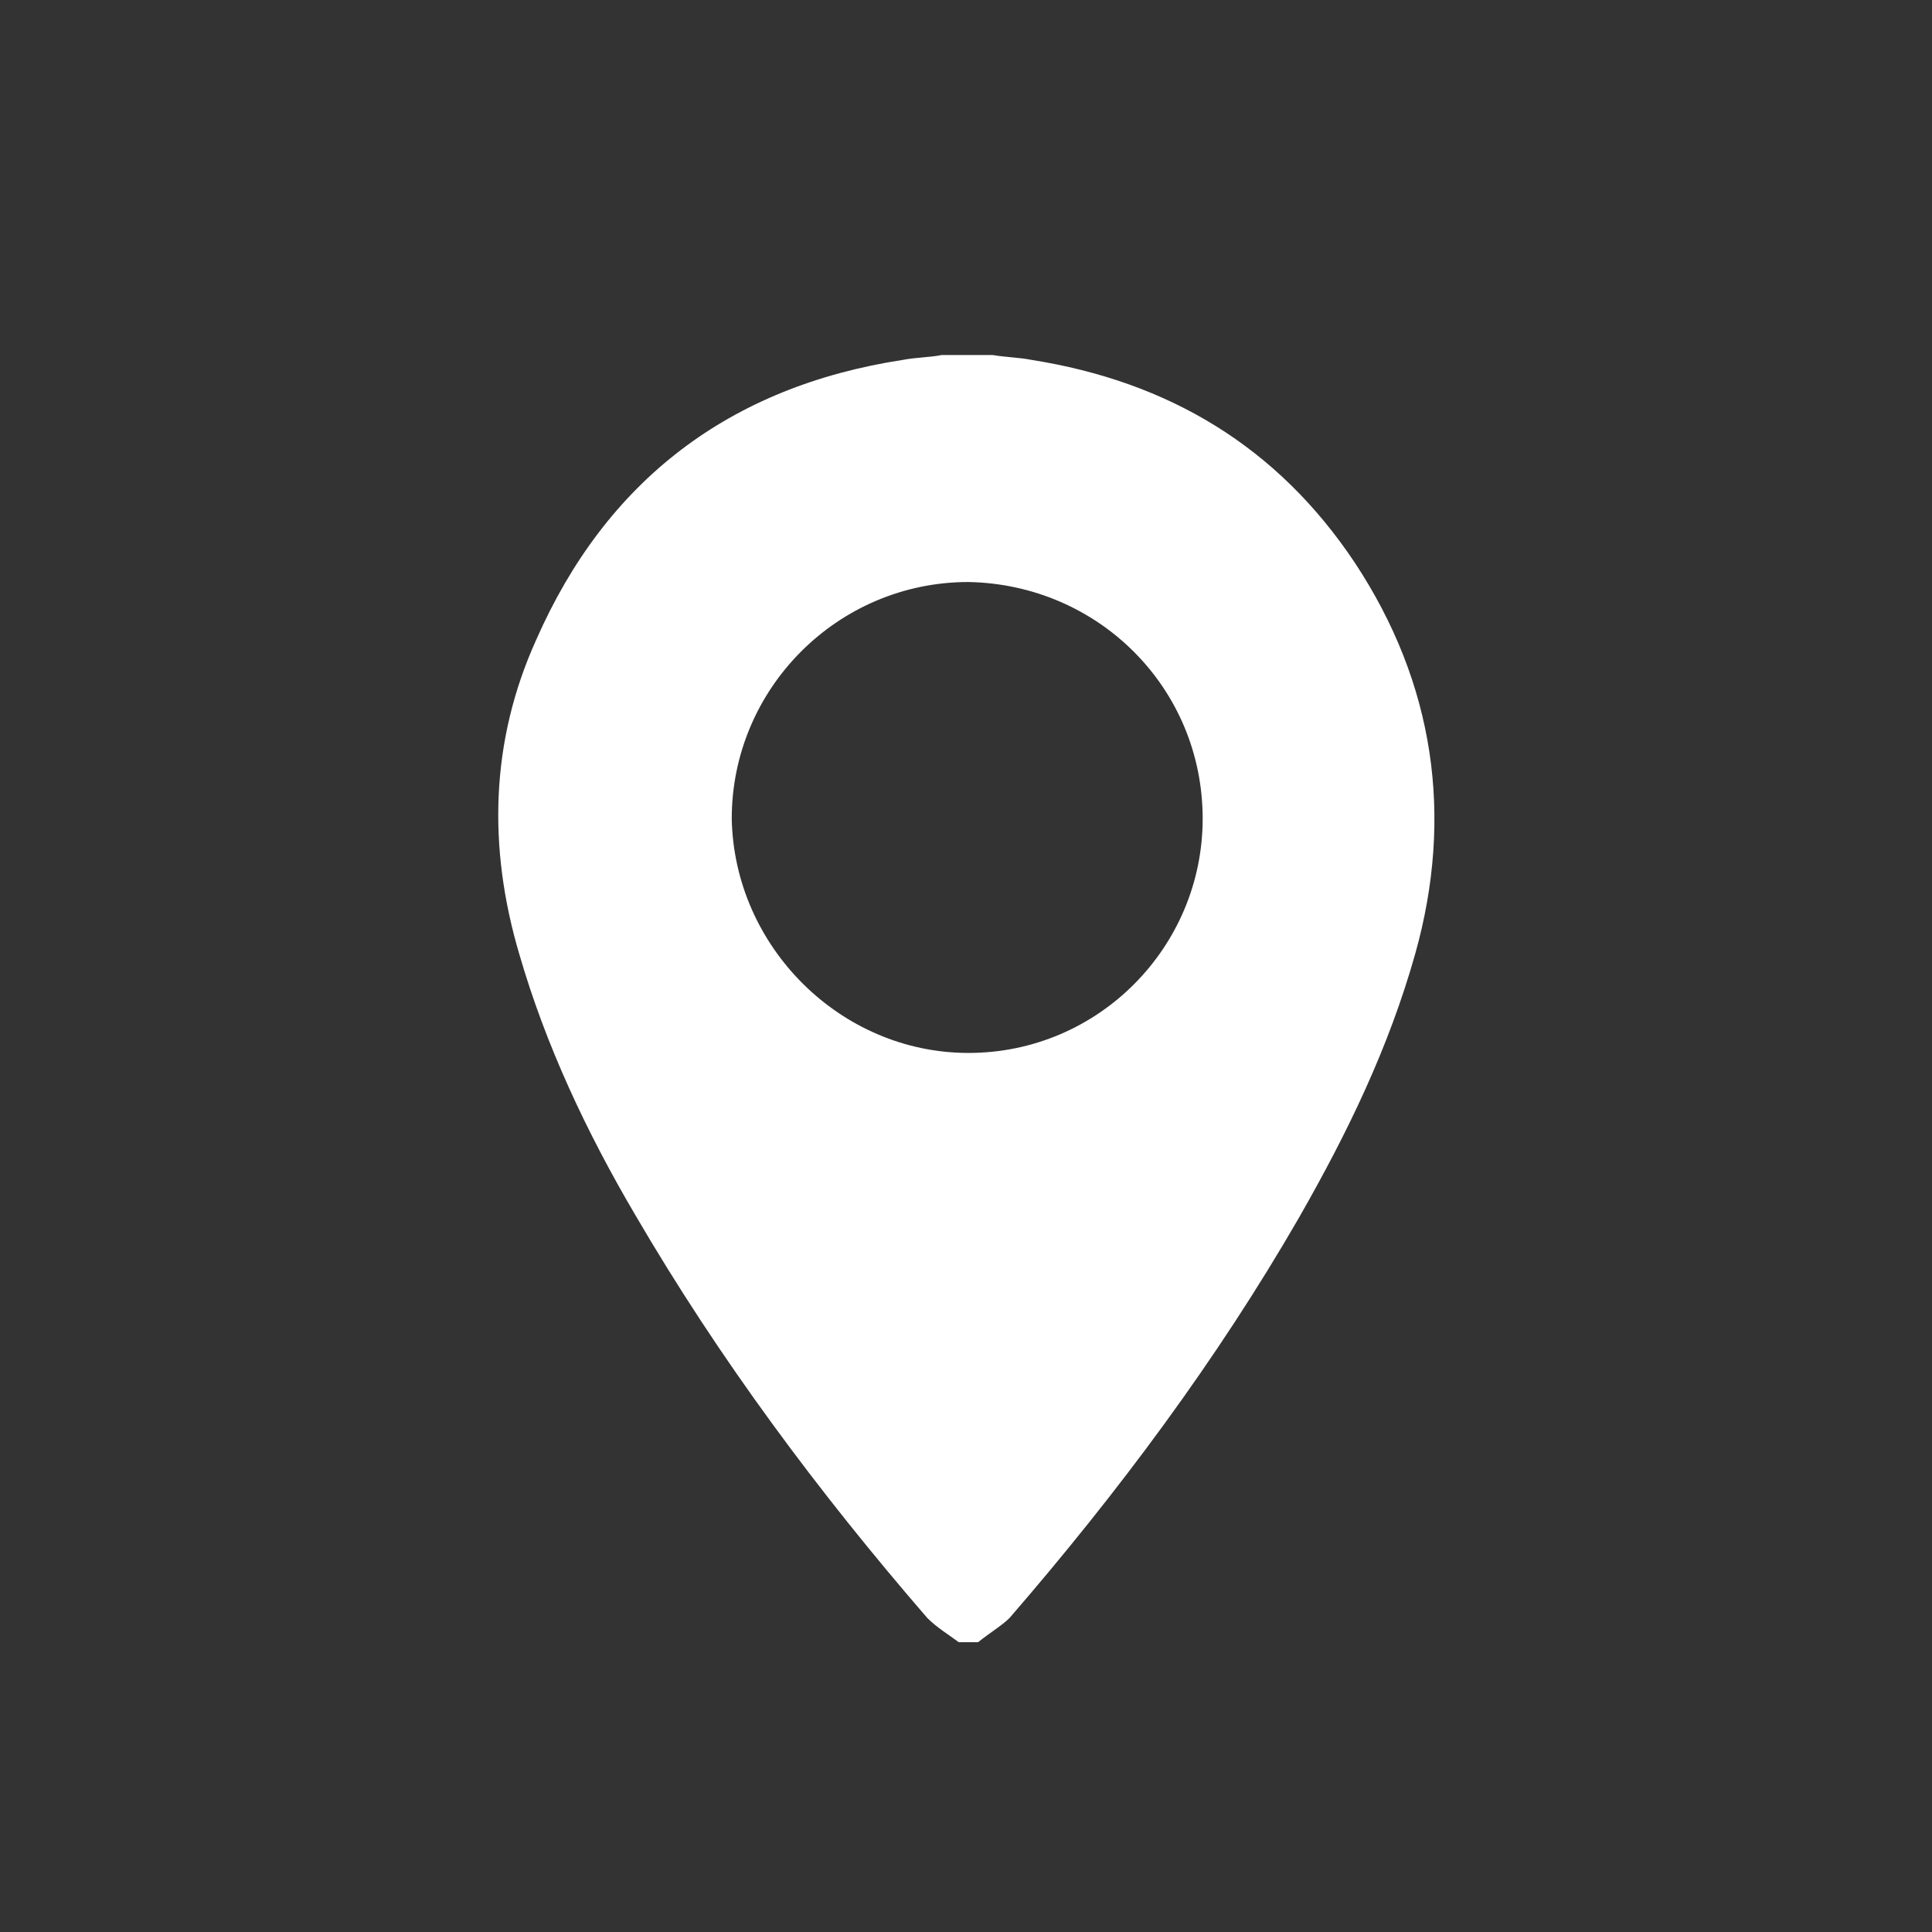
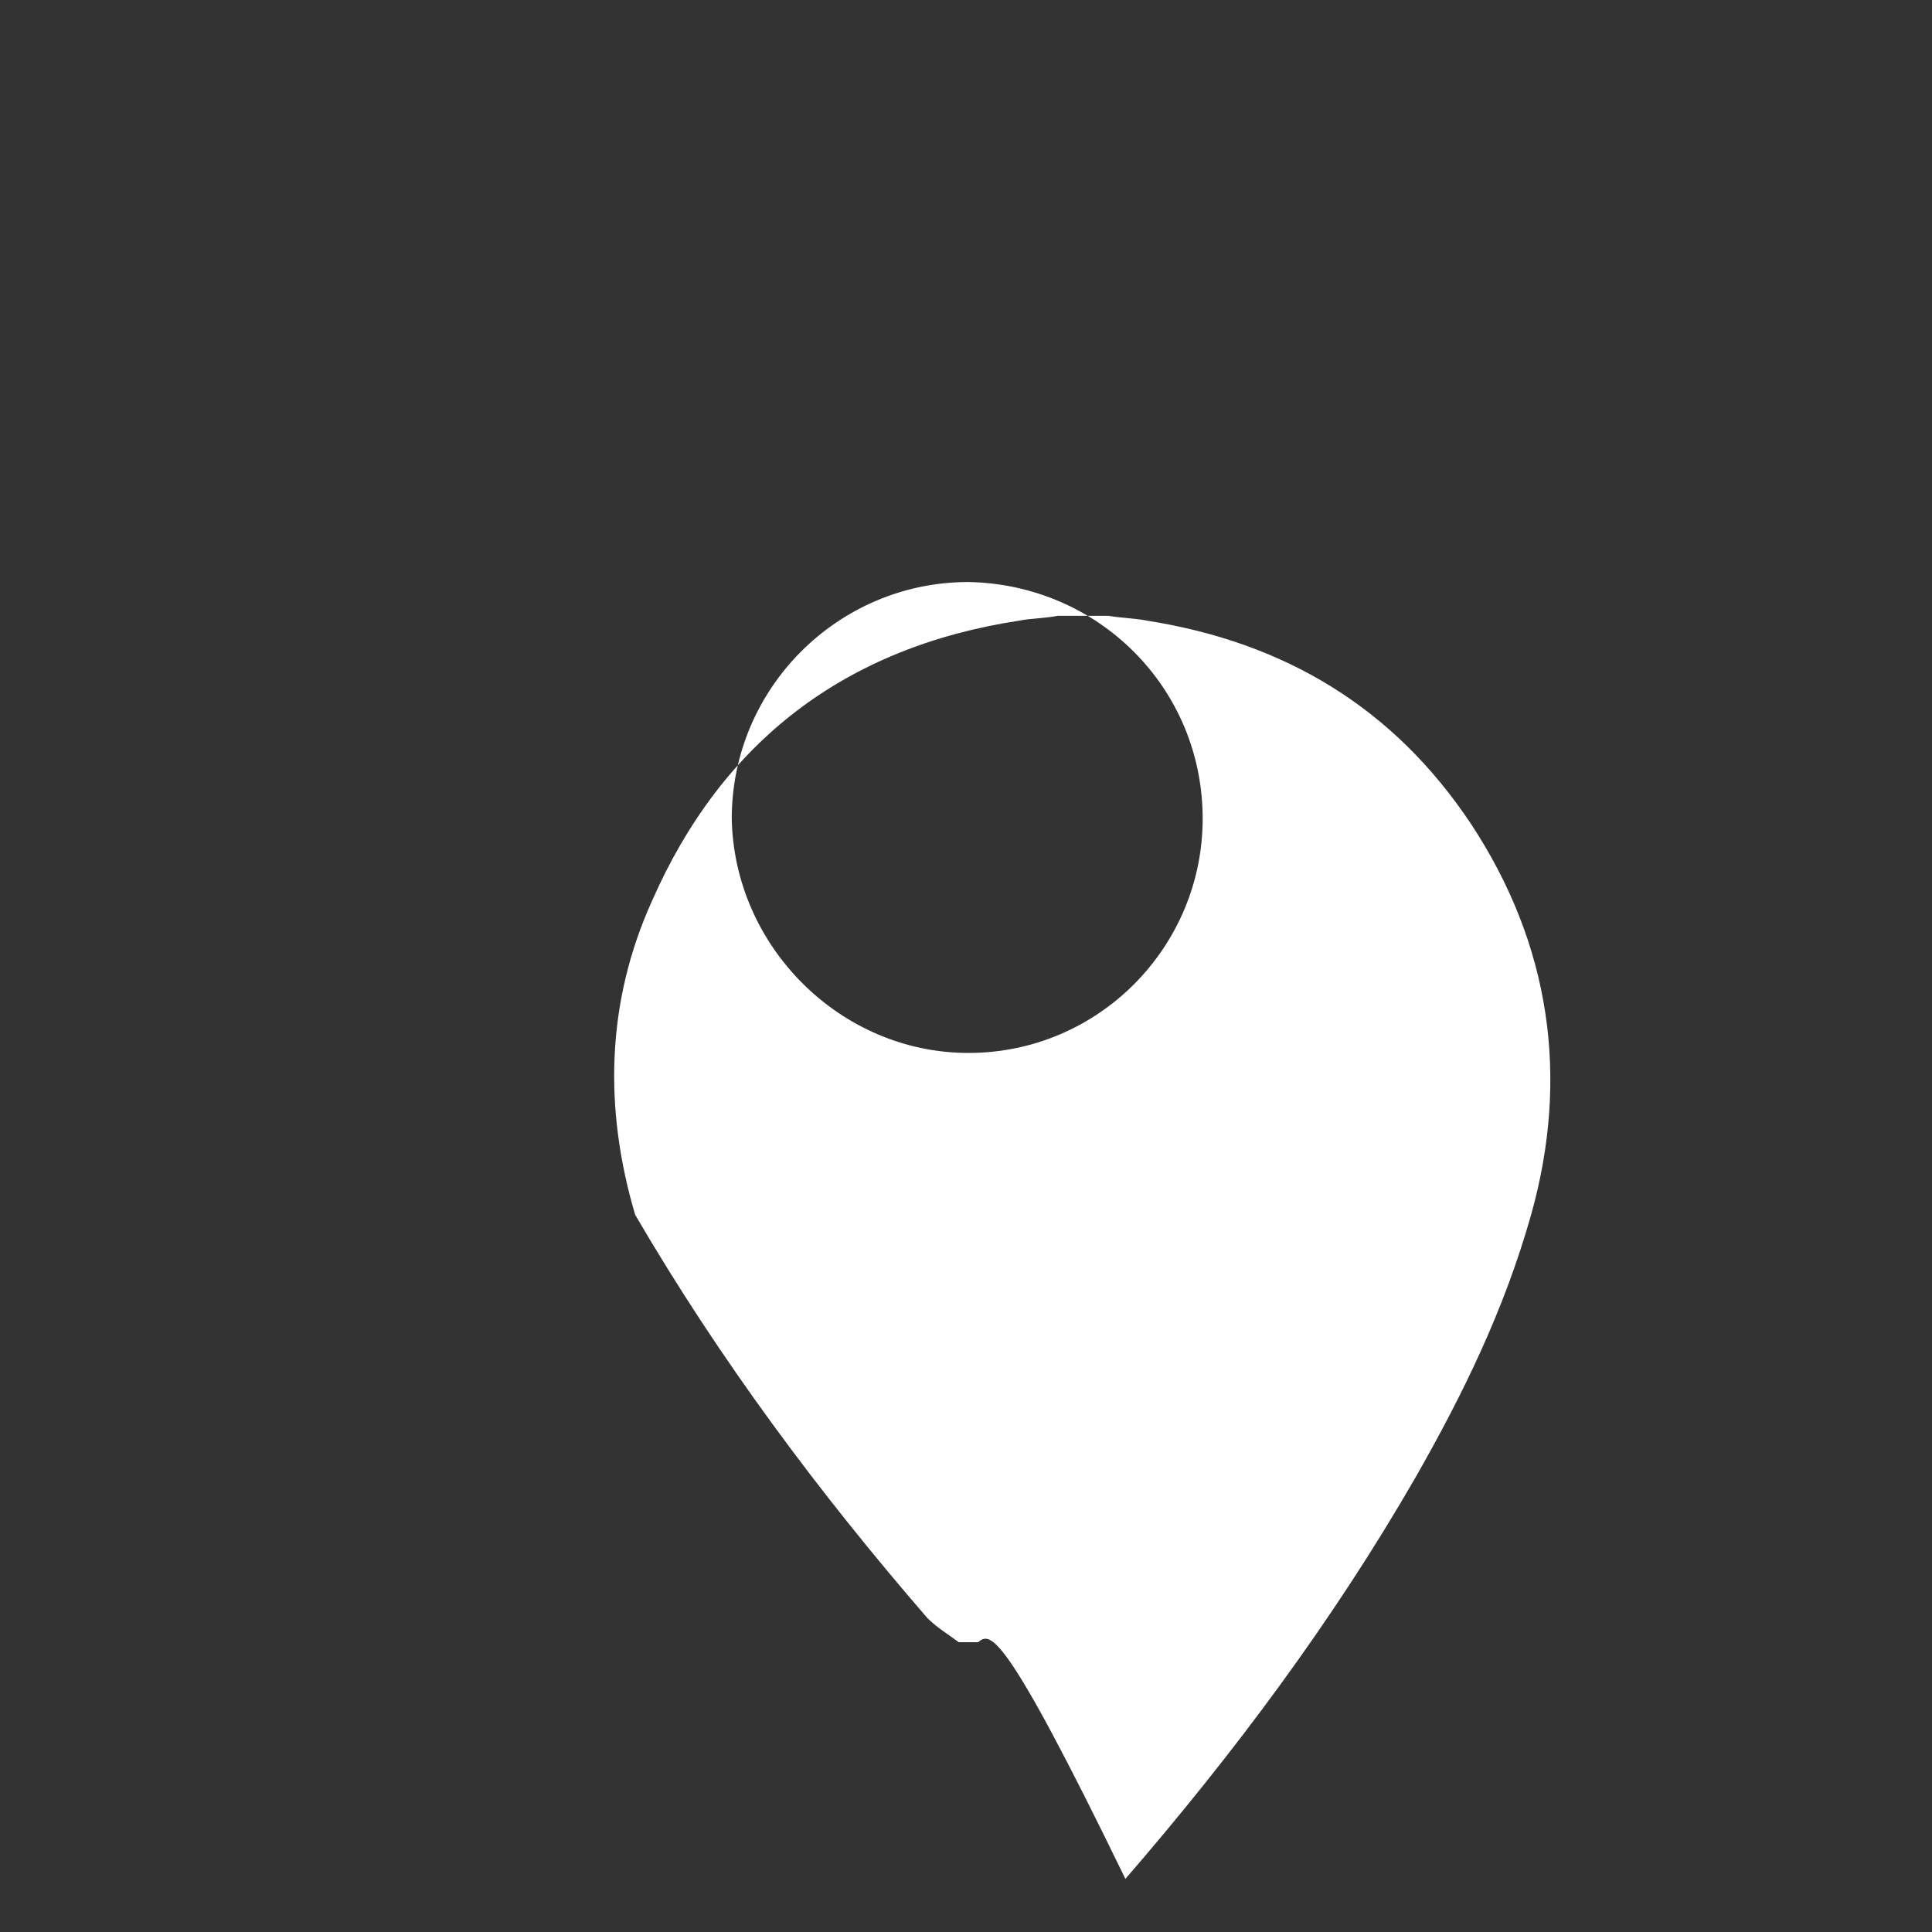
<svg xmlns="http://www.w3.org/2000/svg" version="1.1" id="Layer_1" x="0px" y="0px" viewBox="266 356 80 80" enable-background="new 266 356 80 80" xml:space="preserve">
  <rect x="266" y="356" width="80" height="80" fill="#333333" stroke="none" />
  <g>
-     <path fill="#FFFFFF" d="M306.5,424c-0.3,0-0.6,0-0.8,0c-0.4-0.3-0.9-0.6-1.3-1c-4.5-5.2-8.6-10.7-12.1-16.7c-2-3.4-3.7-7-4.8-10.8   c-1.3-4.4-1.2-8.8,0.7-13c2.9-6.6,8-10.5,15.2-11.6c0.5-0.1,1.1-0.1,1.6-0.2c0.7,0,1.4,0,2.1,0c0.6,0.1,1.1,0.1,1.6,0.2   c5.7,0.9,10.2,3.6,13.4,8.4c3.3,5,4.1,10.5,2.5,16.2c-1.1,3.9-2.8,7.4-4.8,10.9c-3.4,5.9-7.5,11.4-12,16.6   C307.5,423.3,307,423.6,306.5,424z M306.1,399.6c5.4,0,9.7-4.4,9.7-9.7c0-5.4-4.3-9.7-9.7-9.8c-5.4,0-9.8,4.4-9.8,9.8   C296.4,395.2,300.8,399.6,306.1,399.6z" />
+     <path fill="#FFFFFF" d="M306.5,424c-0.3,0-0.6,0-0.8,0c-0.4-0.3-0.9-0.6-1.3-1c-4.5-5.2-8.6-10.7-12.1-16.7c-1.3-4.4-1.2-8.8,0.7-13c2.9-6.6,8-10.5,15.2-11.6c0.5-0.1,1.1-0.1,1.6-0.2c0.7,0,1.4,0,2.1,0c0.6,0.1,1.1,0.1,1.6,0.2   c5.7,0.9,10.2,3.6,13.4,8.4c3.3,5,4.1,10.5,2.5,16.2c-1.1,3.9-2.8,7.4-4.8,10.9c-3.4,5.9-7.5,11.4-12,16.6   C307.5,423.3,307,423.6,306.5,424z M306.1,399.6c5.4,0,9.7-4.4,9.7-9.7c0-5.4-4.3-9.7-9.7-9.8c-5.4,0-9.8,4.4-9.8,9.8   C296.4,395.2,300.8,399.6,306.1,399.6z" />
  </g>
</svg>